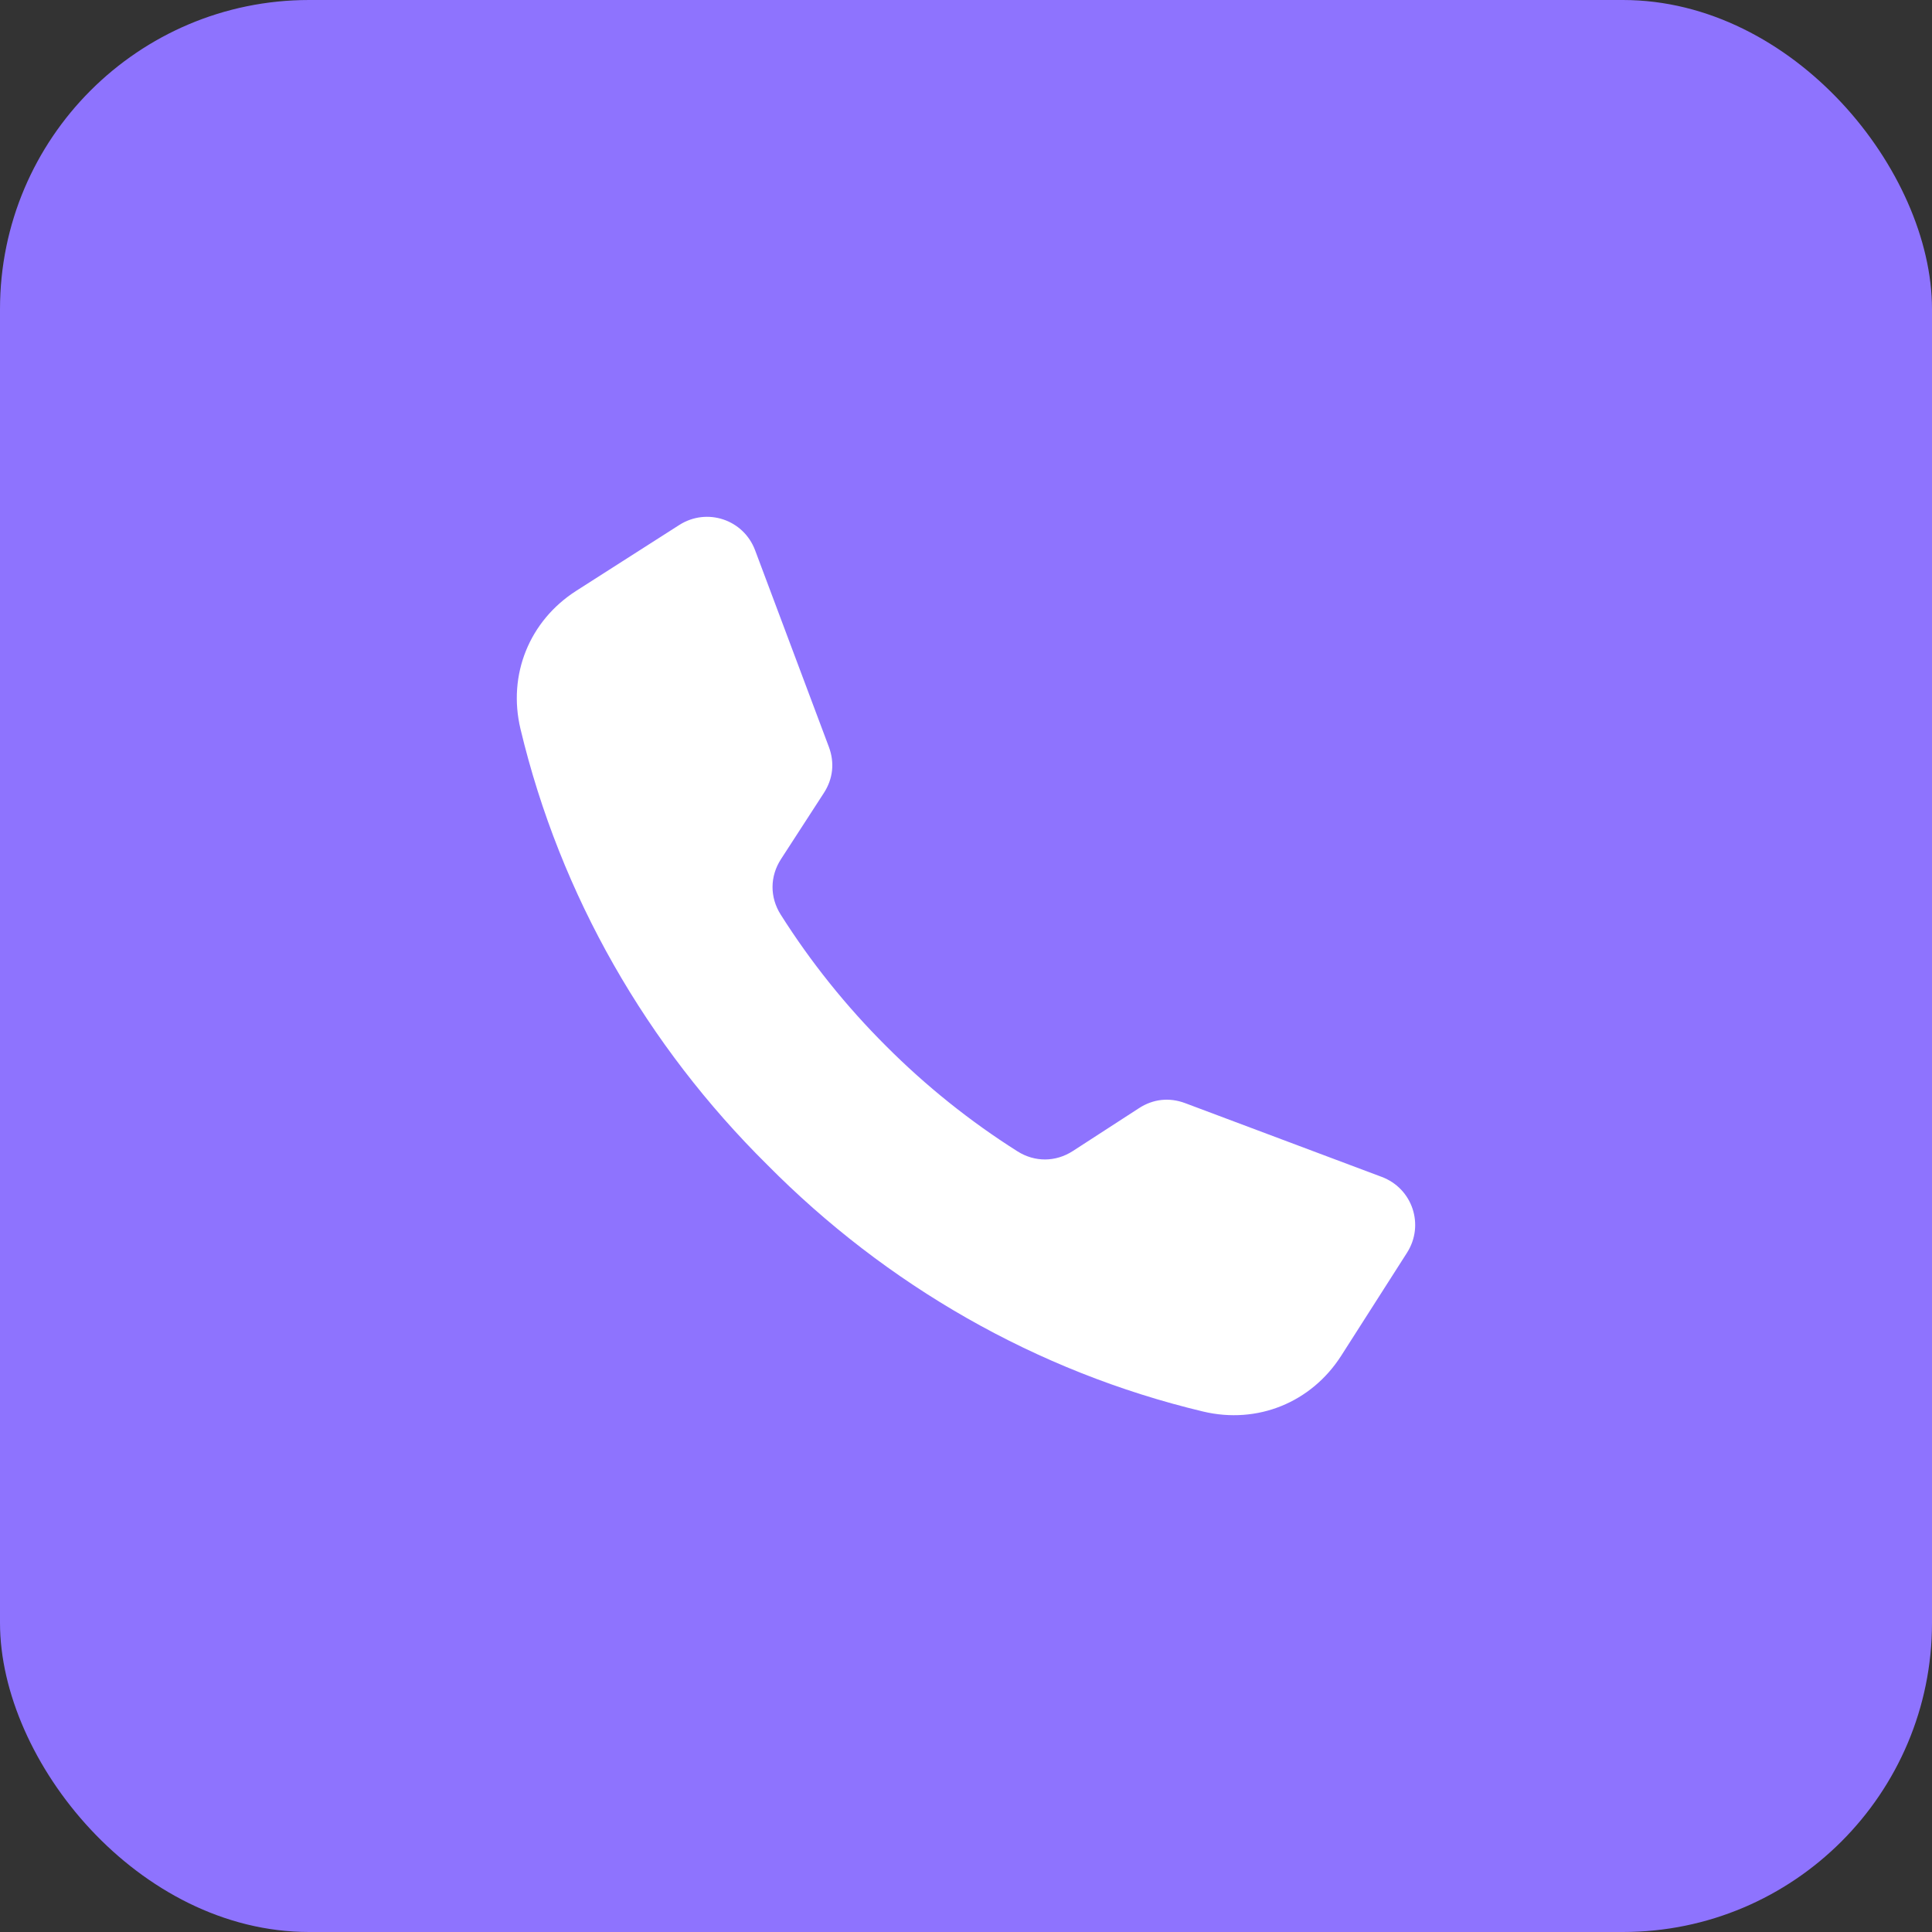
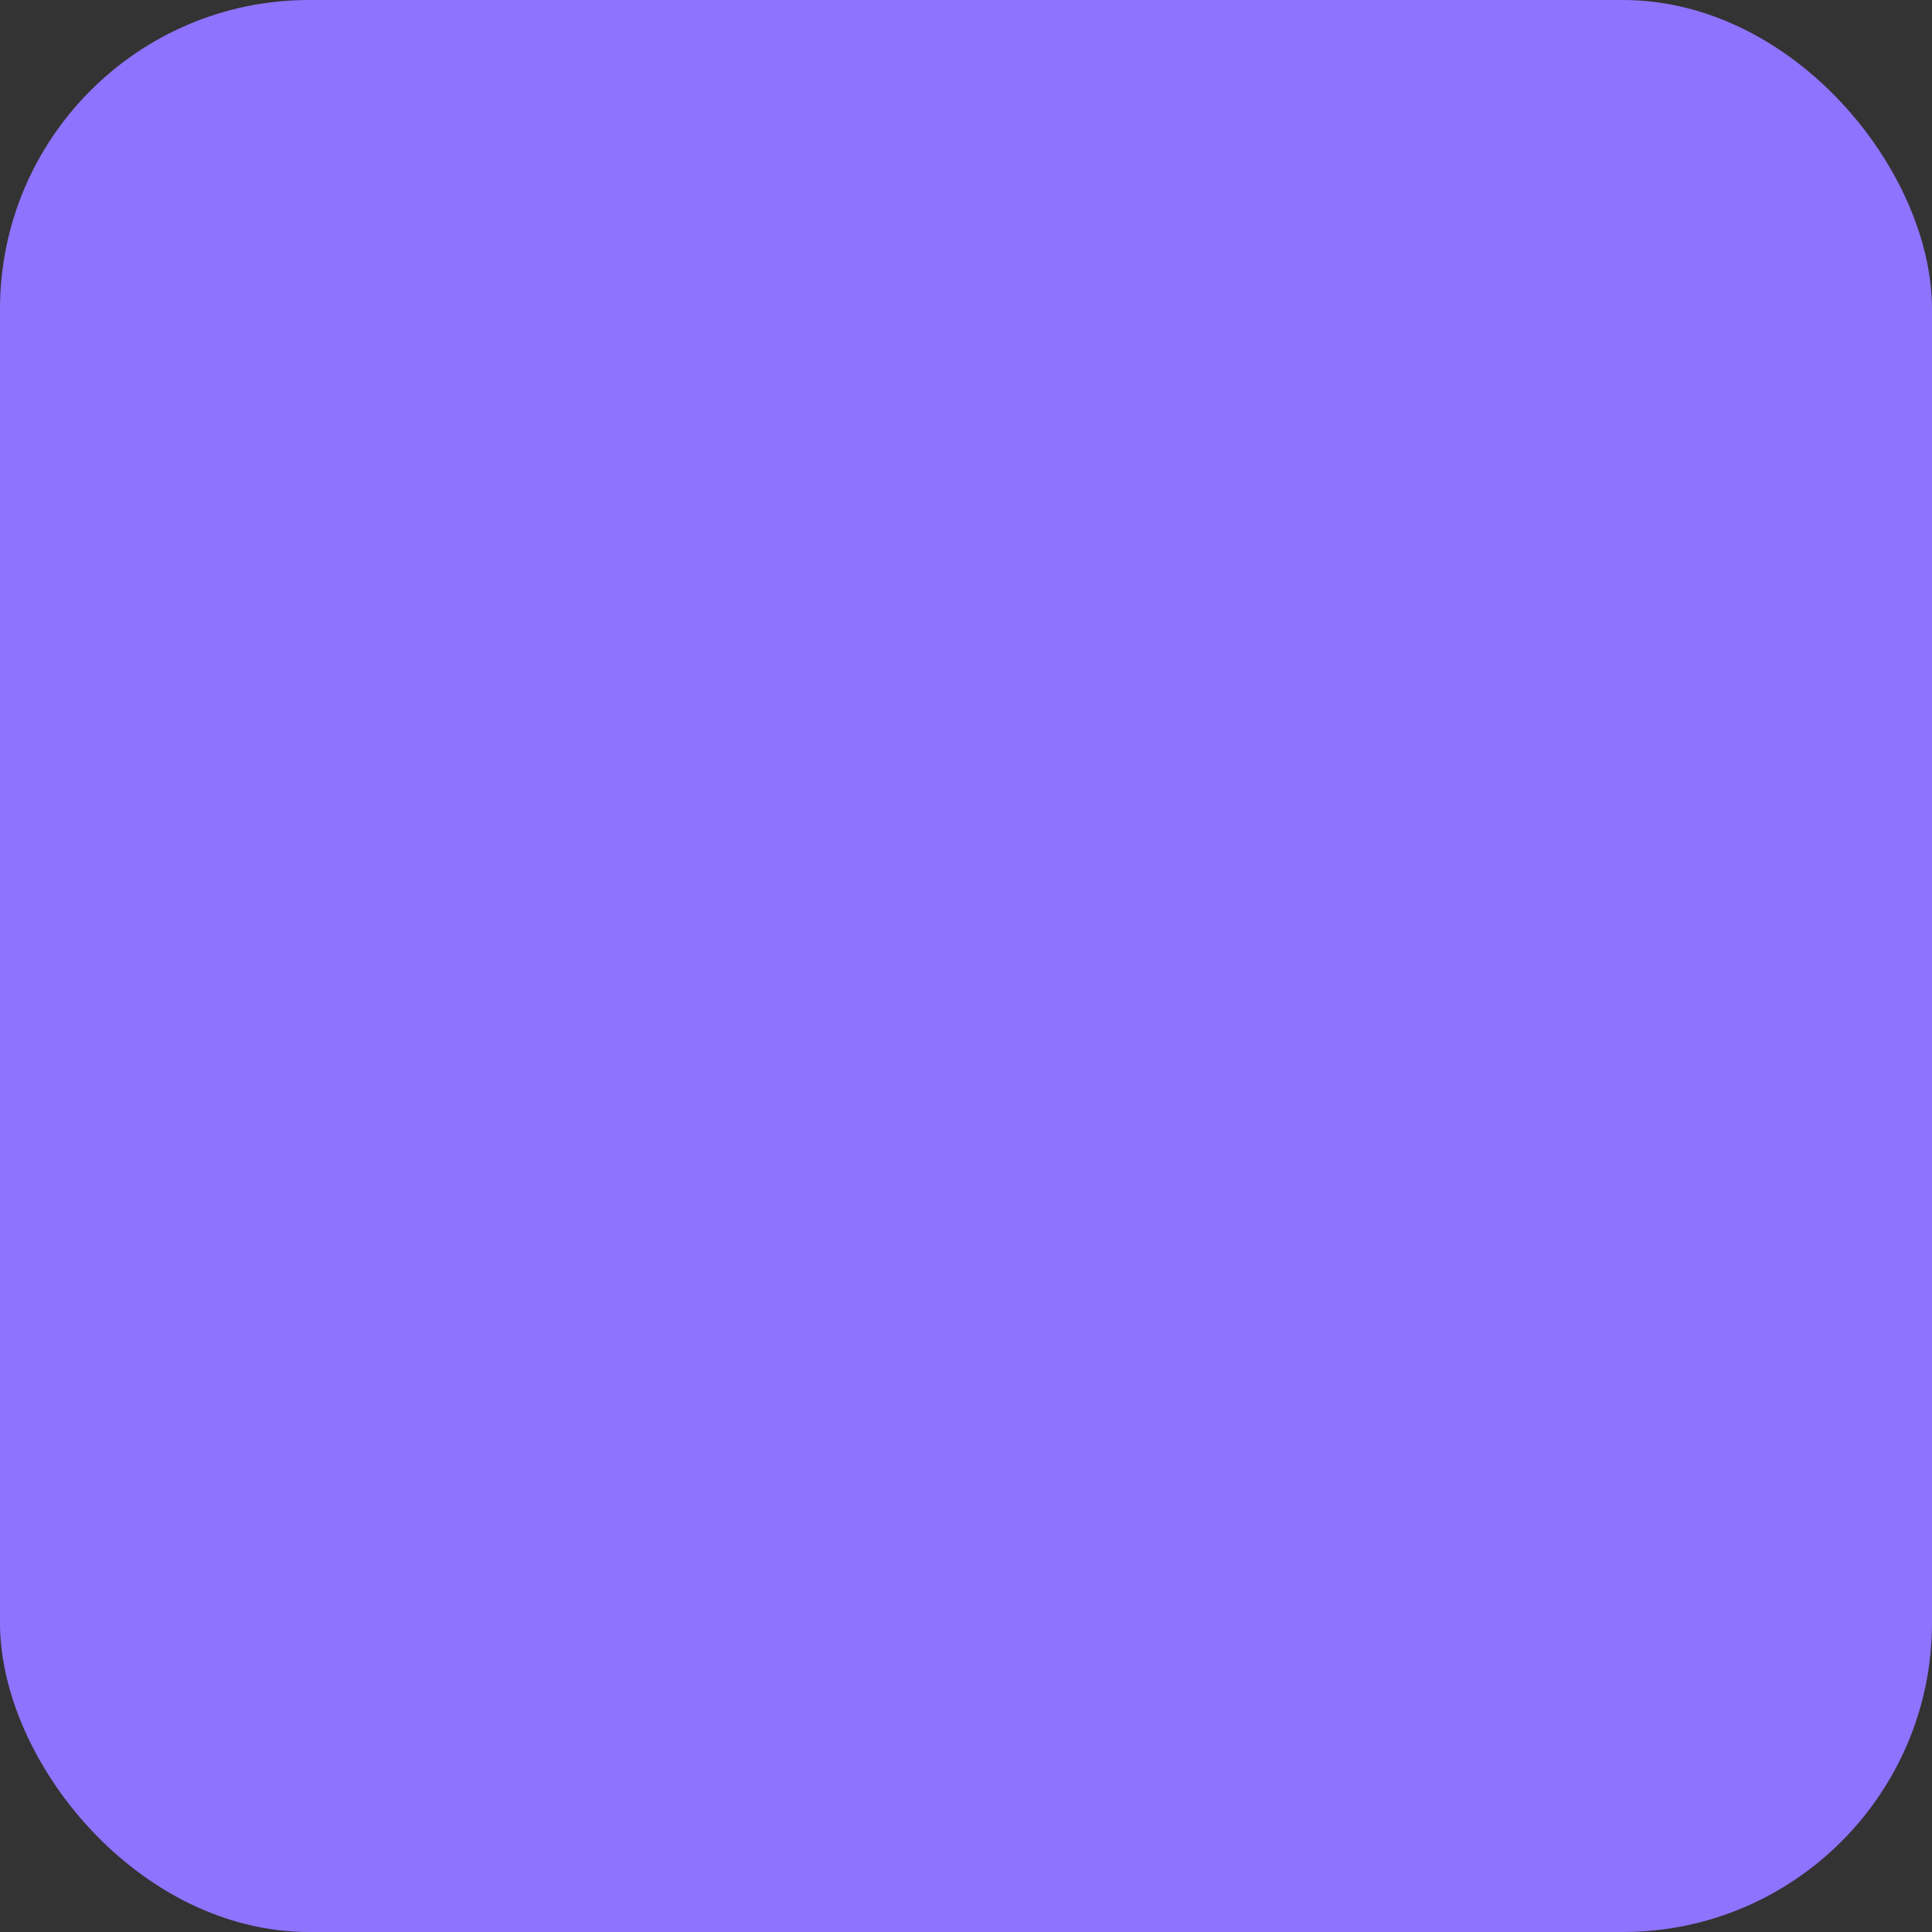
<svg xmlns="http://www.w3.org/2000/svg" width="50" height="50" viewBox="0 0 50 50" fill="none">
  <rect x="0" y="0" width="50" height="50" fill="#333333" stroke="none" />
  <rect width="50" height="50" rx="8" fill="#8E73FE" />
  <g clip-path="url(#clip0_479_862)">
-     <path fill-rule="evenodd" clip-rule="evenodd" d="M22.93 27.07C21.897 26.04 20.982 24.899 20.204 23.669C19.92 23.22 19.923 22.68 20.212 22.234L21.322 20.521C21.559 20.155 21.604 19.738 21.451 19.33L19.542 14.241C19.243 13.444 18.296 13.129 17.579 13.587L14.915 15.289C13.7 16.066 13.135 17.462 13.47 18.865C14.501 23.184 16.749 27.07 19.856 30.144C22.93 33.251 26.816 35.499 31.135 36.53C32.538 36.865 33.934 36.3 34.711 35.085L36.413 32.421C36.871 31.704 36.556 30.757 35.759 30.458L30.671 28.549C30.262 28.396 29.845 28.441 29.479 28.678L27.766 29.788C27.32 30.077 26.78 30.08 26.331 29.796C25.101 29.018 23.96 28.103 22.93 27.07Z" fill="white" />
-   </g>
+     </g>
  <defs>
    <clipPath id="clip0_479_862">
-       <rect width="24" height="24" fill="white" transform="translate(13 13)" />
-     </clipPath>
+       </clipPath>
  </defs>
</svg>